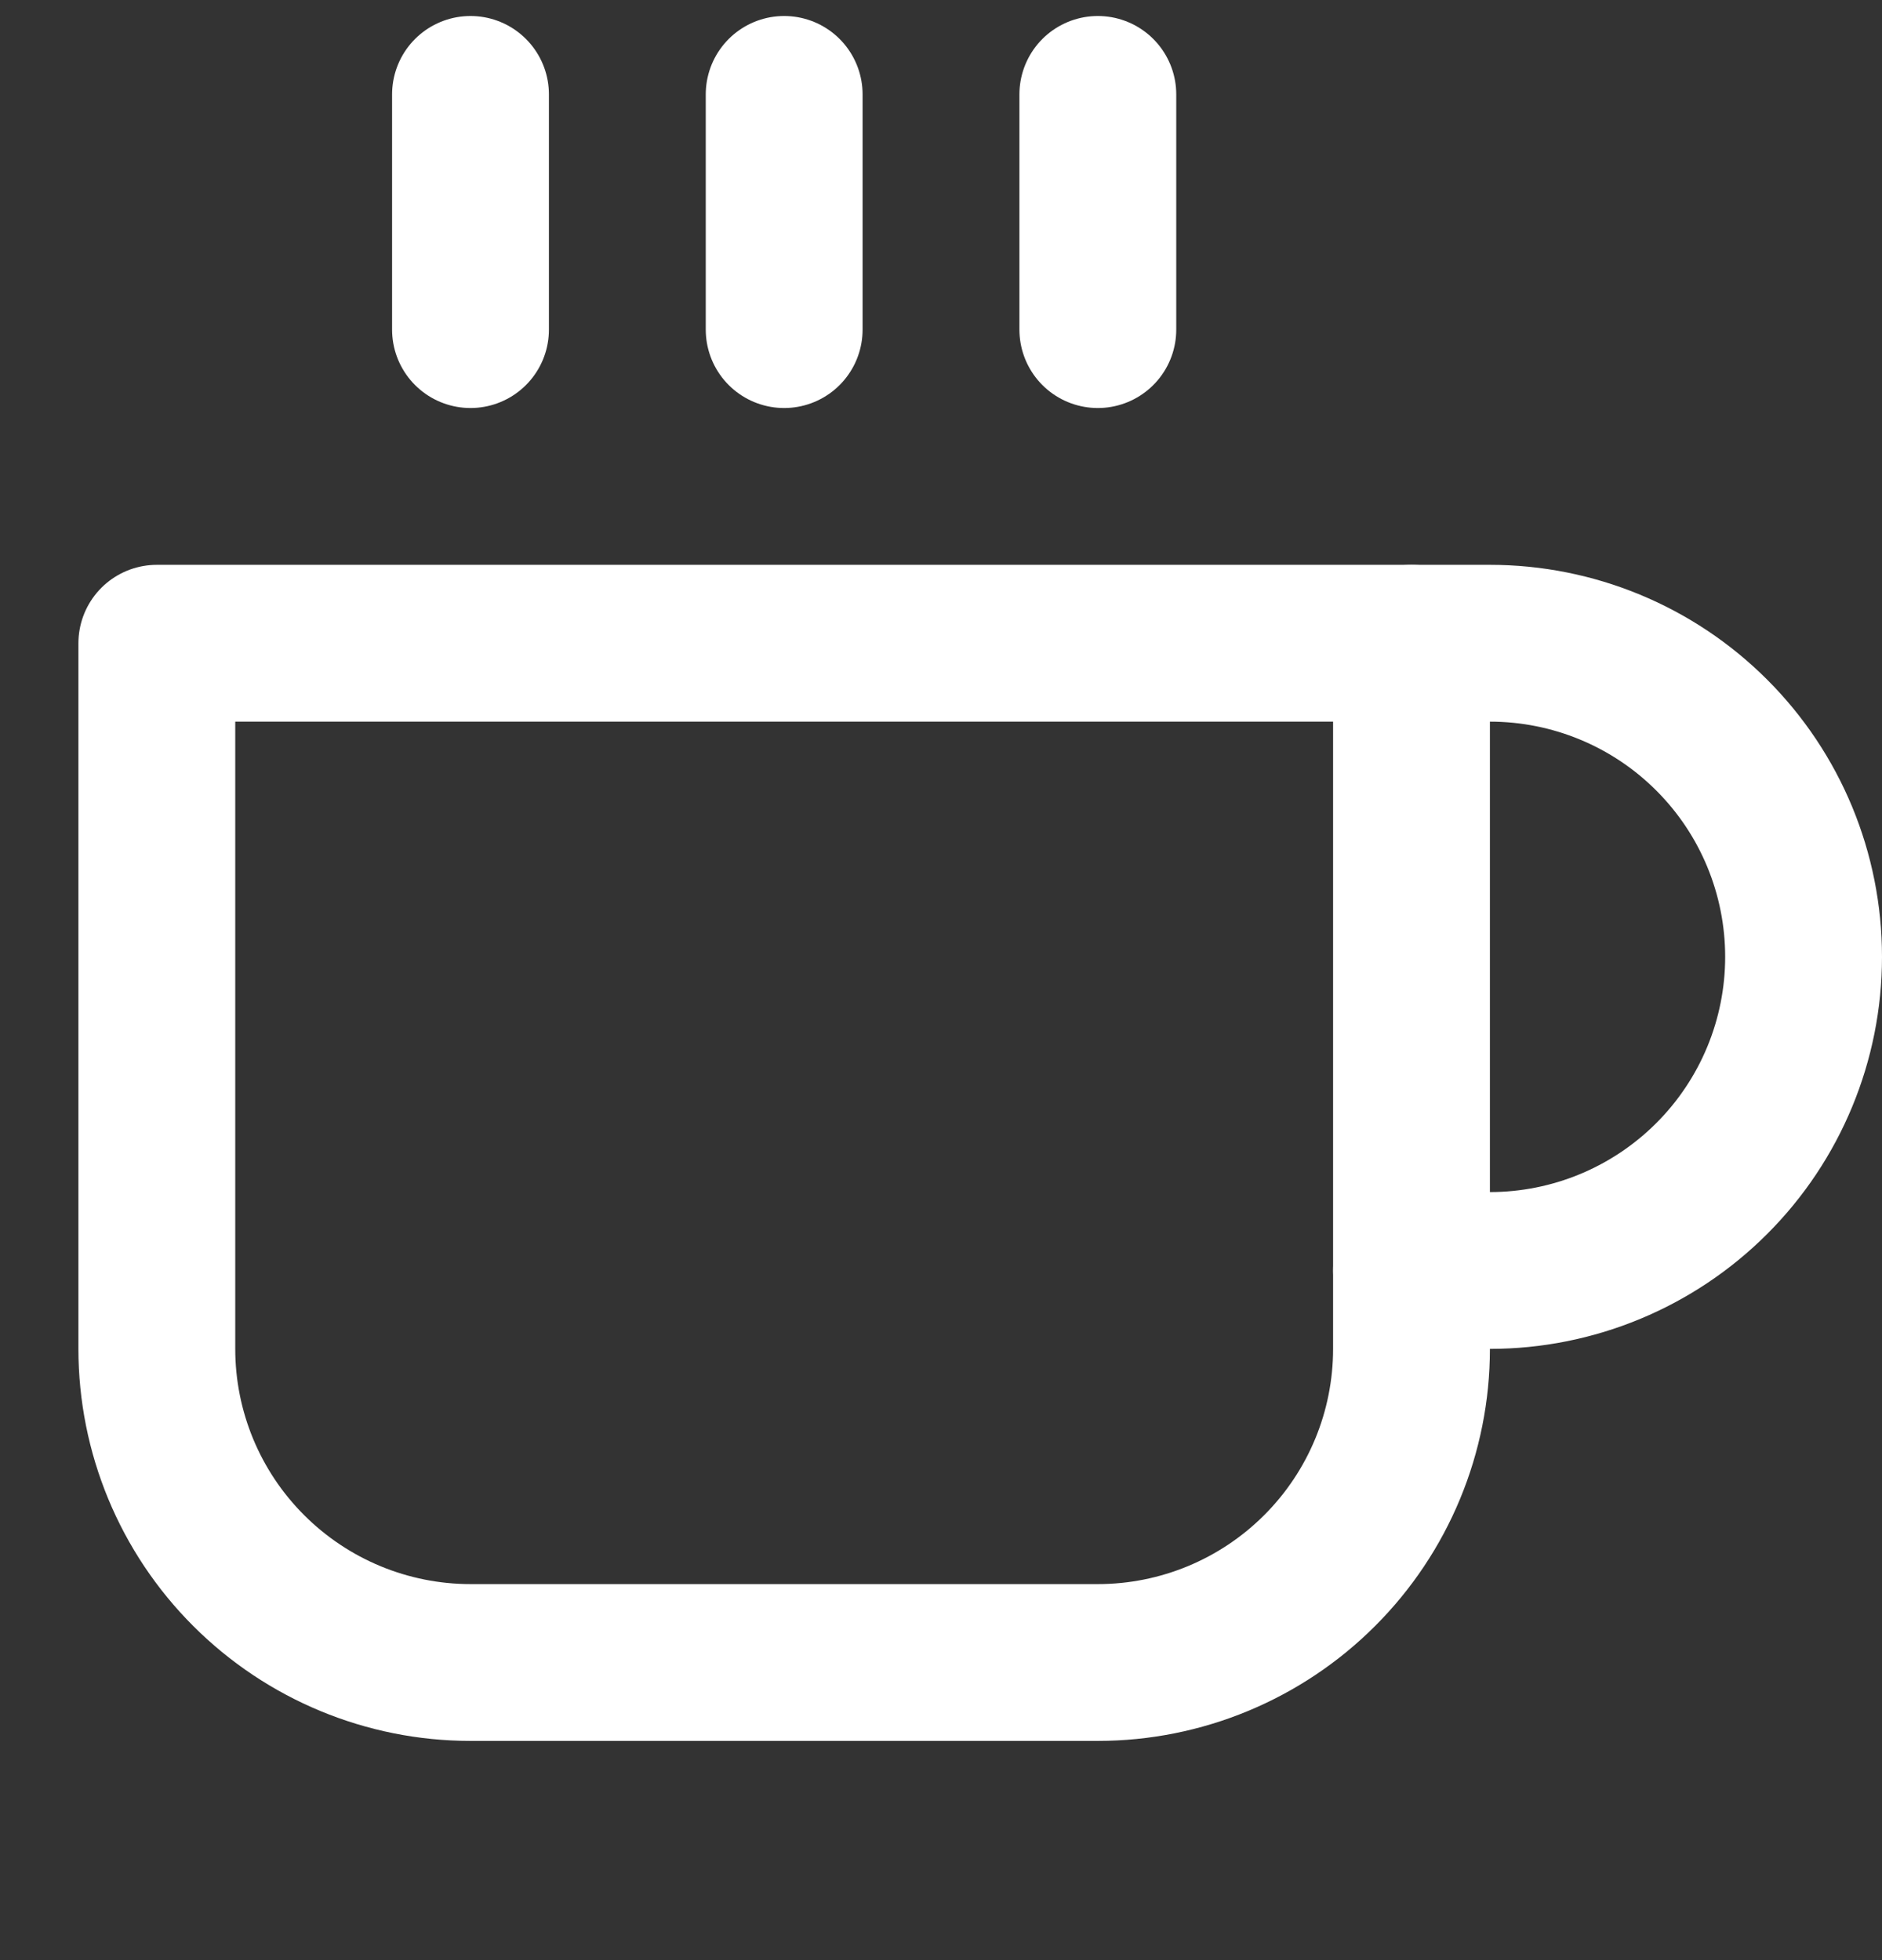
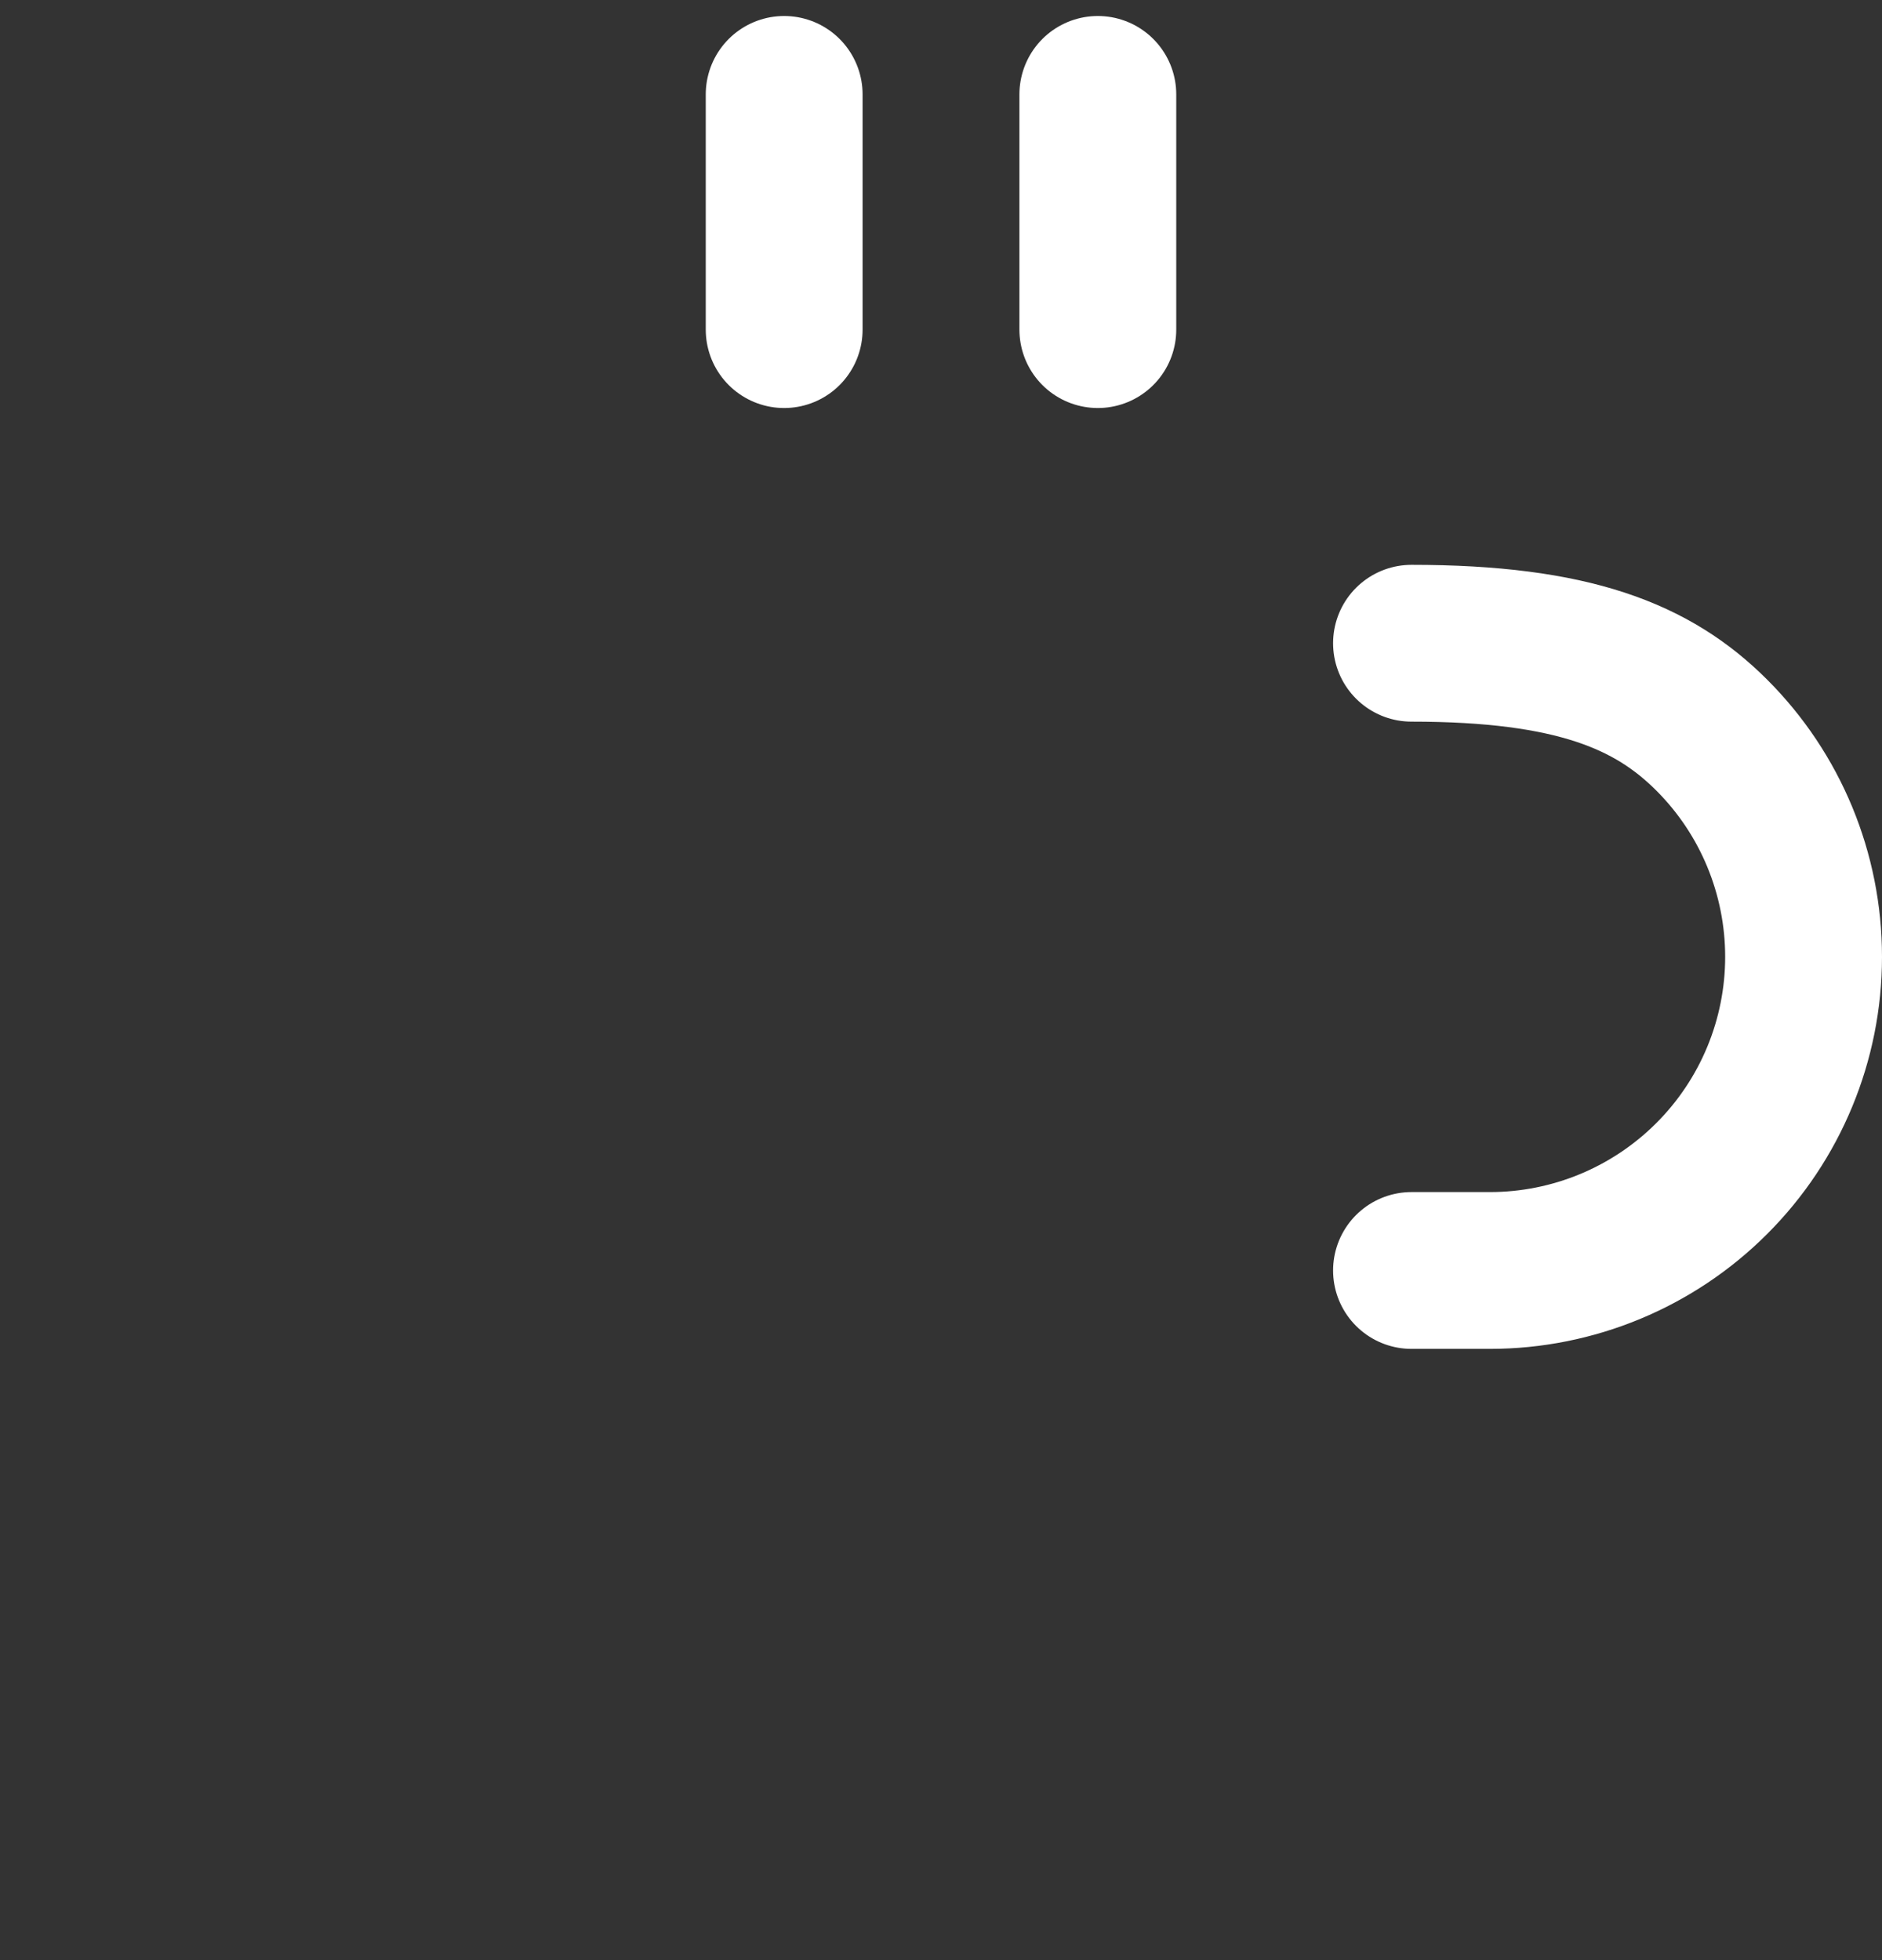
<svg xmlns="http://www.w3.org/2000/svg" width="24" height="25" viewBox="0 0 24 25" fill="none">
  <rect x="0" y="0" width="24" height="25" fill="#333333" stroke="none" />
  <g clip-path="url(#clip0_40_759)">
-     <path d="M18 8.204H19C20.061 8.204 21.078 8.625 21.828 9.375C22.579 10.125 23 11.143 23 12.204C23 13.264 22.579 14.282 21.828 15.032C21.078 15.782 20.061 16.204 19 16.204H18" stroke="white" stroke-width="2" stroke-linecap="round" stroke-linejoin="round" />
-     <path d="M2 8.204H18V17.204C18 18.265 17.579 19.282 16.828 20.032C16.078 20.782 15.061 21.204 14 21.204H6C4.939 21.204 3.922 20.782 3.172 20.032C2.421 19.282 2 18.265 2 17.204V8.204Z" stroke="white" stroke-width="2" stroke-linecap="round" stroke-linejoin="round" />
-     <path d="M6 1.204V4.204" stroke="white" stroke-width="2" stroke-linecap="round" stroke-linejoin="round" />
+     <path d="M18 8.204C20.061 8.204 21.078 8.625 21.828 9.375C22.579 10.125 23 11.143 23 12.204C23 13.264 22.579 14.282 21.828 15.032C21.078 15.782 20.061 16.204 19 16.204H18" stroke="white" stroke-width="2" stroke-linecap="round" stroke-linejoin="round" />
    <path d="M10 1.204V4.204" stroke="white" stroke-width="2" stroke-linecap="round" stroke-linejoin="round" />
    <path d="M14 1.204V4.204" stroke="white" stroke-width="2" stroke-linecap="round" stroke-linejoin="round" />
  </g>
  <defs>
    <clipPath id="clip0_40_759">
      <rect width="24" height="24" fill="white" transform="translate(0 0.204)" />
    </clipPath>
  </defs>
</svg>